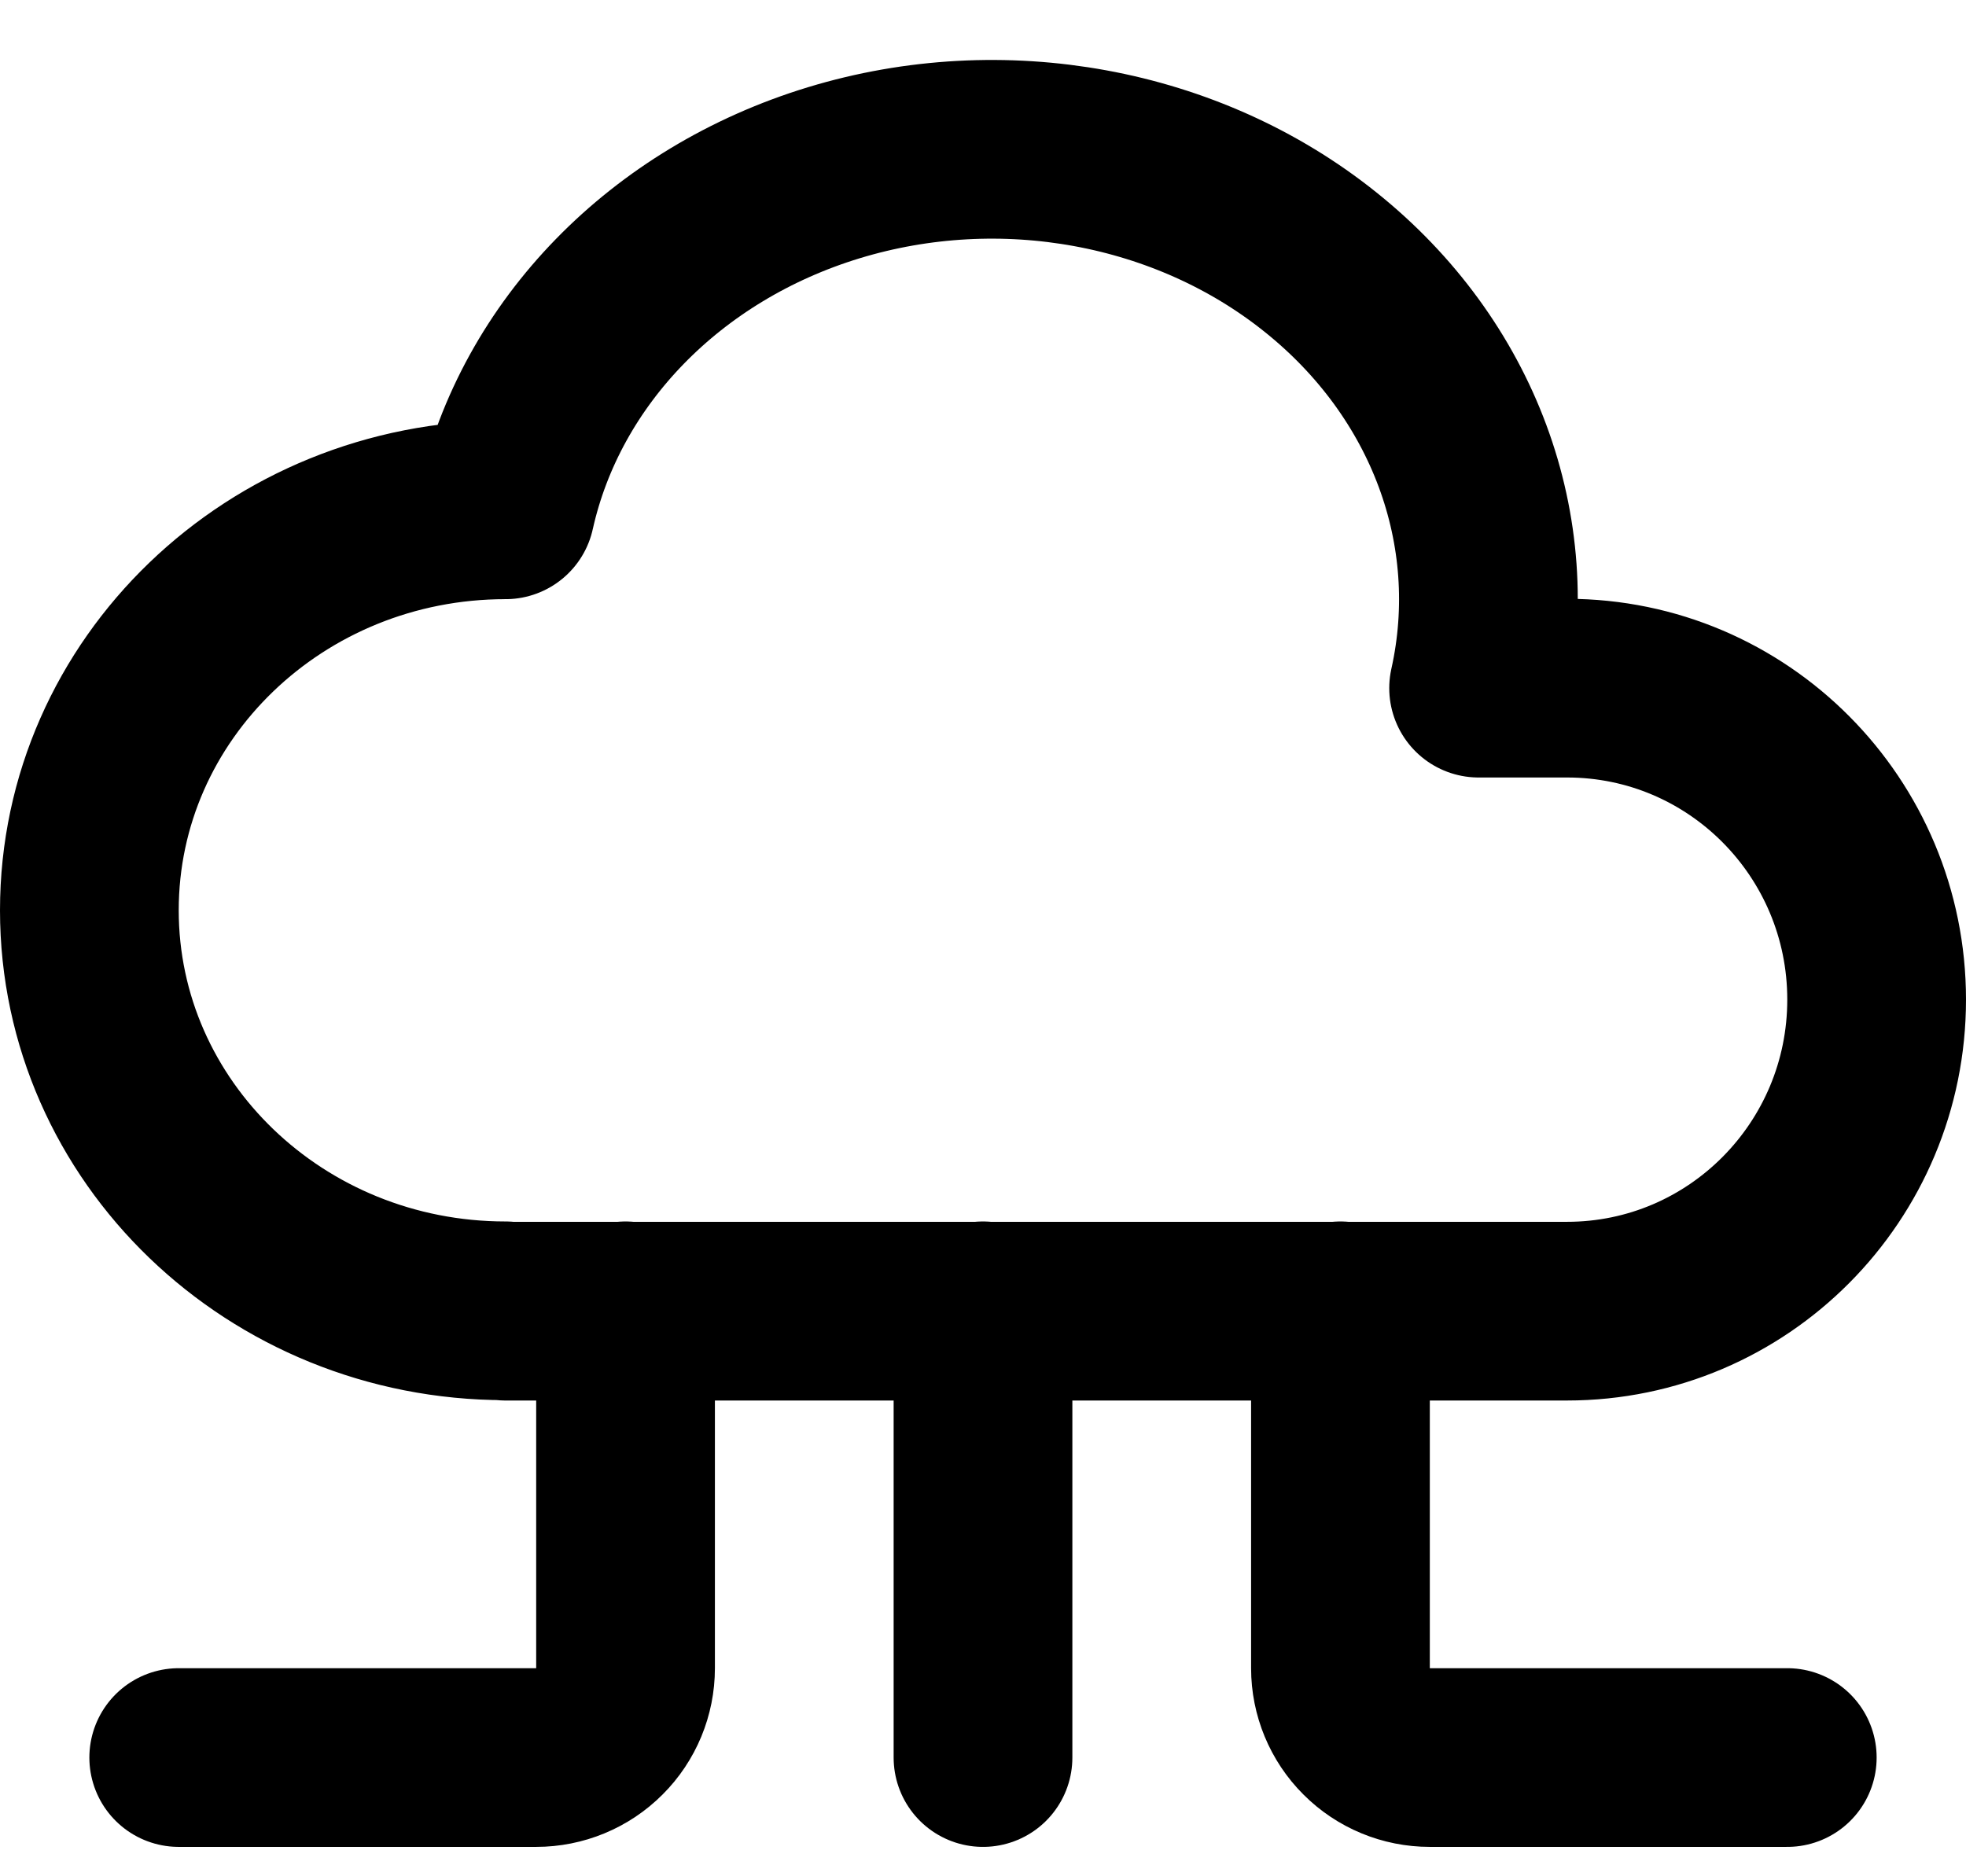
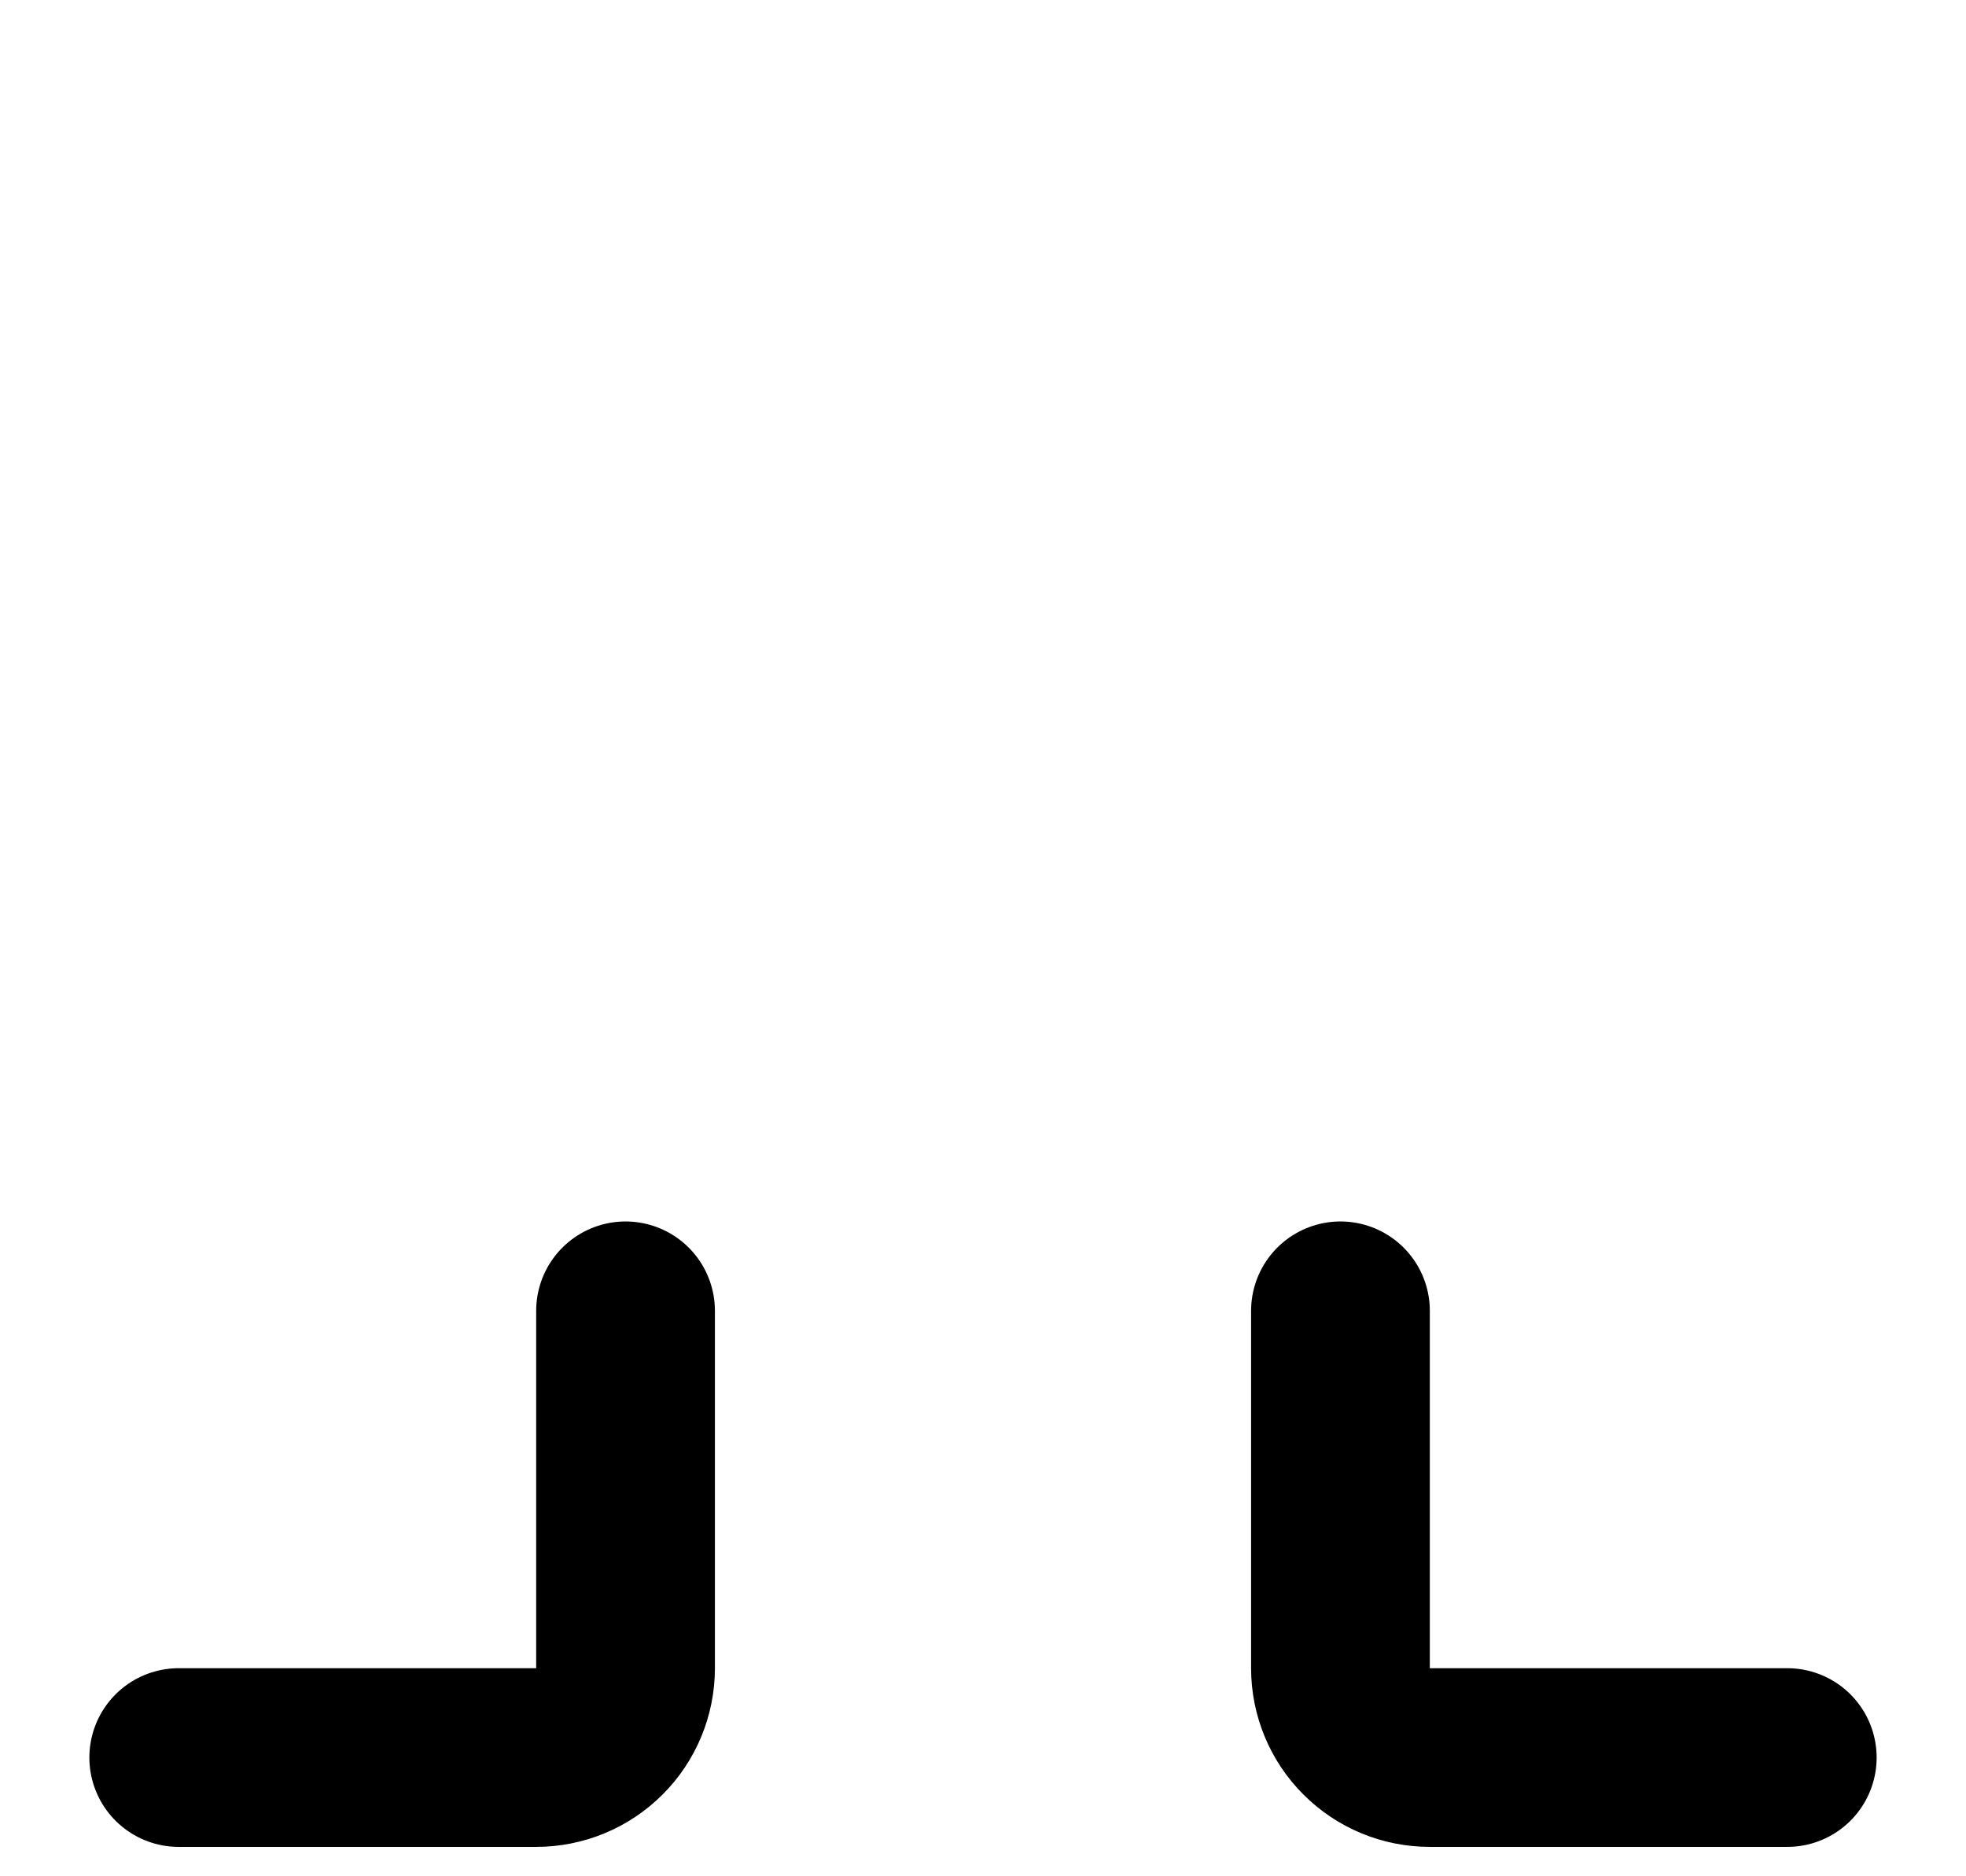
<svg xmlns="http://www.w3.org/2000/svg" width="22" height="21" viewBox="0 0 22 21" fill="none">
-   <path d="M5.657 14.671C3.085 14.671 1 12.664 1 10.188C1 7.712 3.085 5.706 5.657 5.706C6.05 3.944 7.451 2.506 9.332 1.933C11.212 1.361 13.288 1.74 14.776 2.933C16.264 4.123 16.938 5.94 16.546 7.702H17.536C19.449 7.702 21 9.262 21 11.188C21 13.114 19.449 14.675 17.535 14.675H5.657M11 14.671V19.671" stroke="black" stroke-width="2" stroke-linecap="round" stroke-linejoin="round" />
  <path d="M15 14.671V18.671C15 18.936 15.105 19.191 15.293 19.378C15.48 19.566 15.735 19.671 16 19.671H20M7 14.671V18.671C7 18.936 6.895 19.191 6.707 19.378C6.52 19.566 6.265 19.671 6 19.671H2" stroke="black" stroke-width="2" stroke-linecap="round" stroke-linejoin="round" />
</svg>